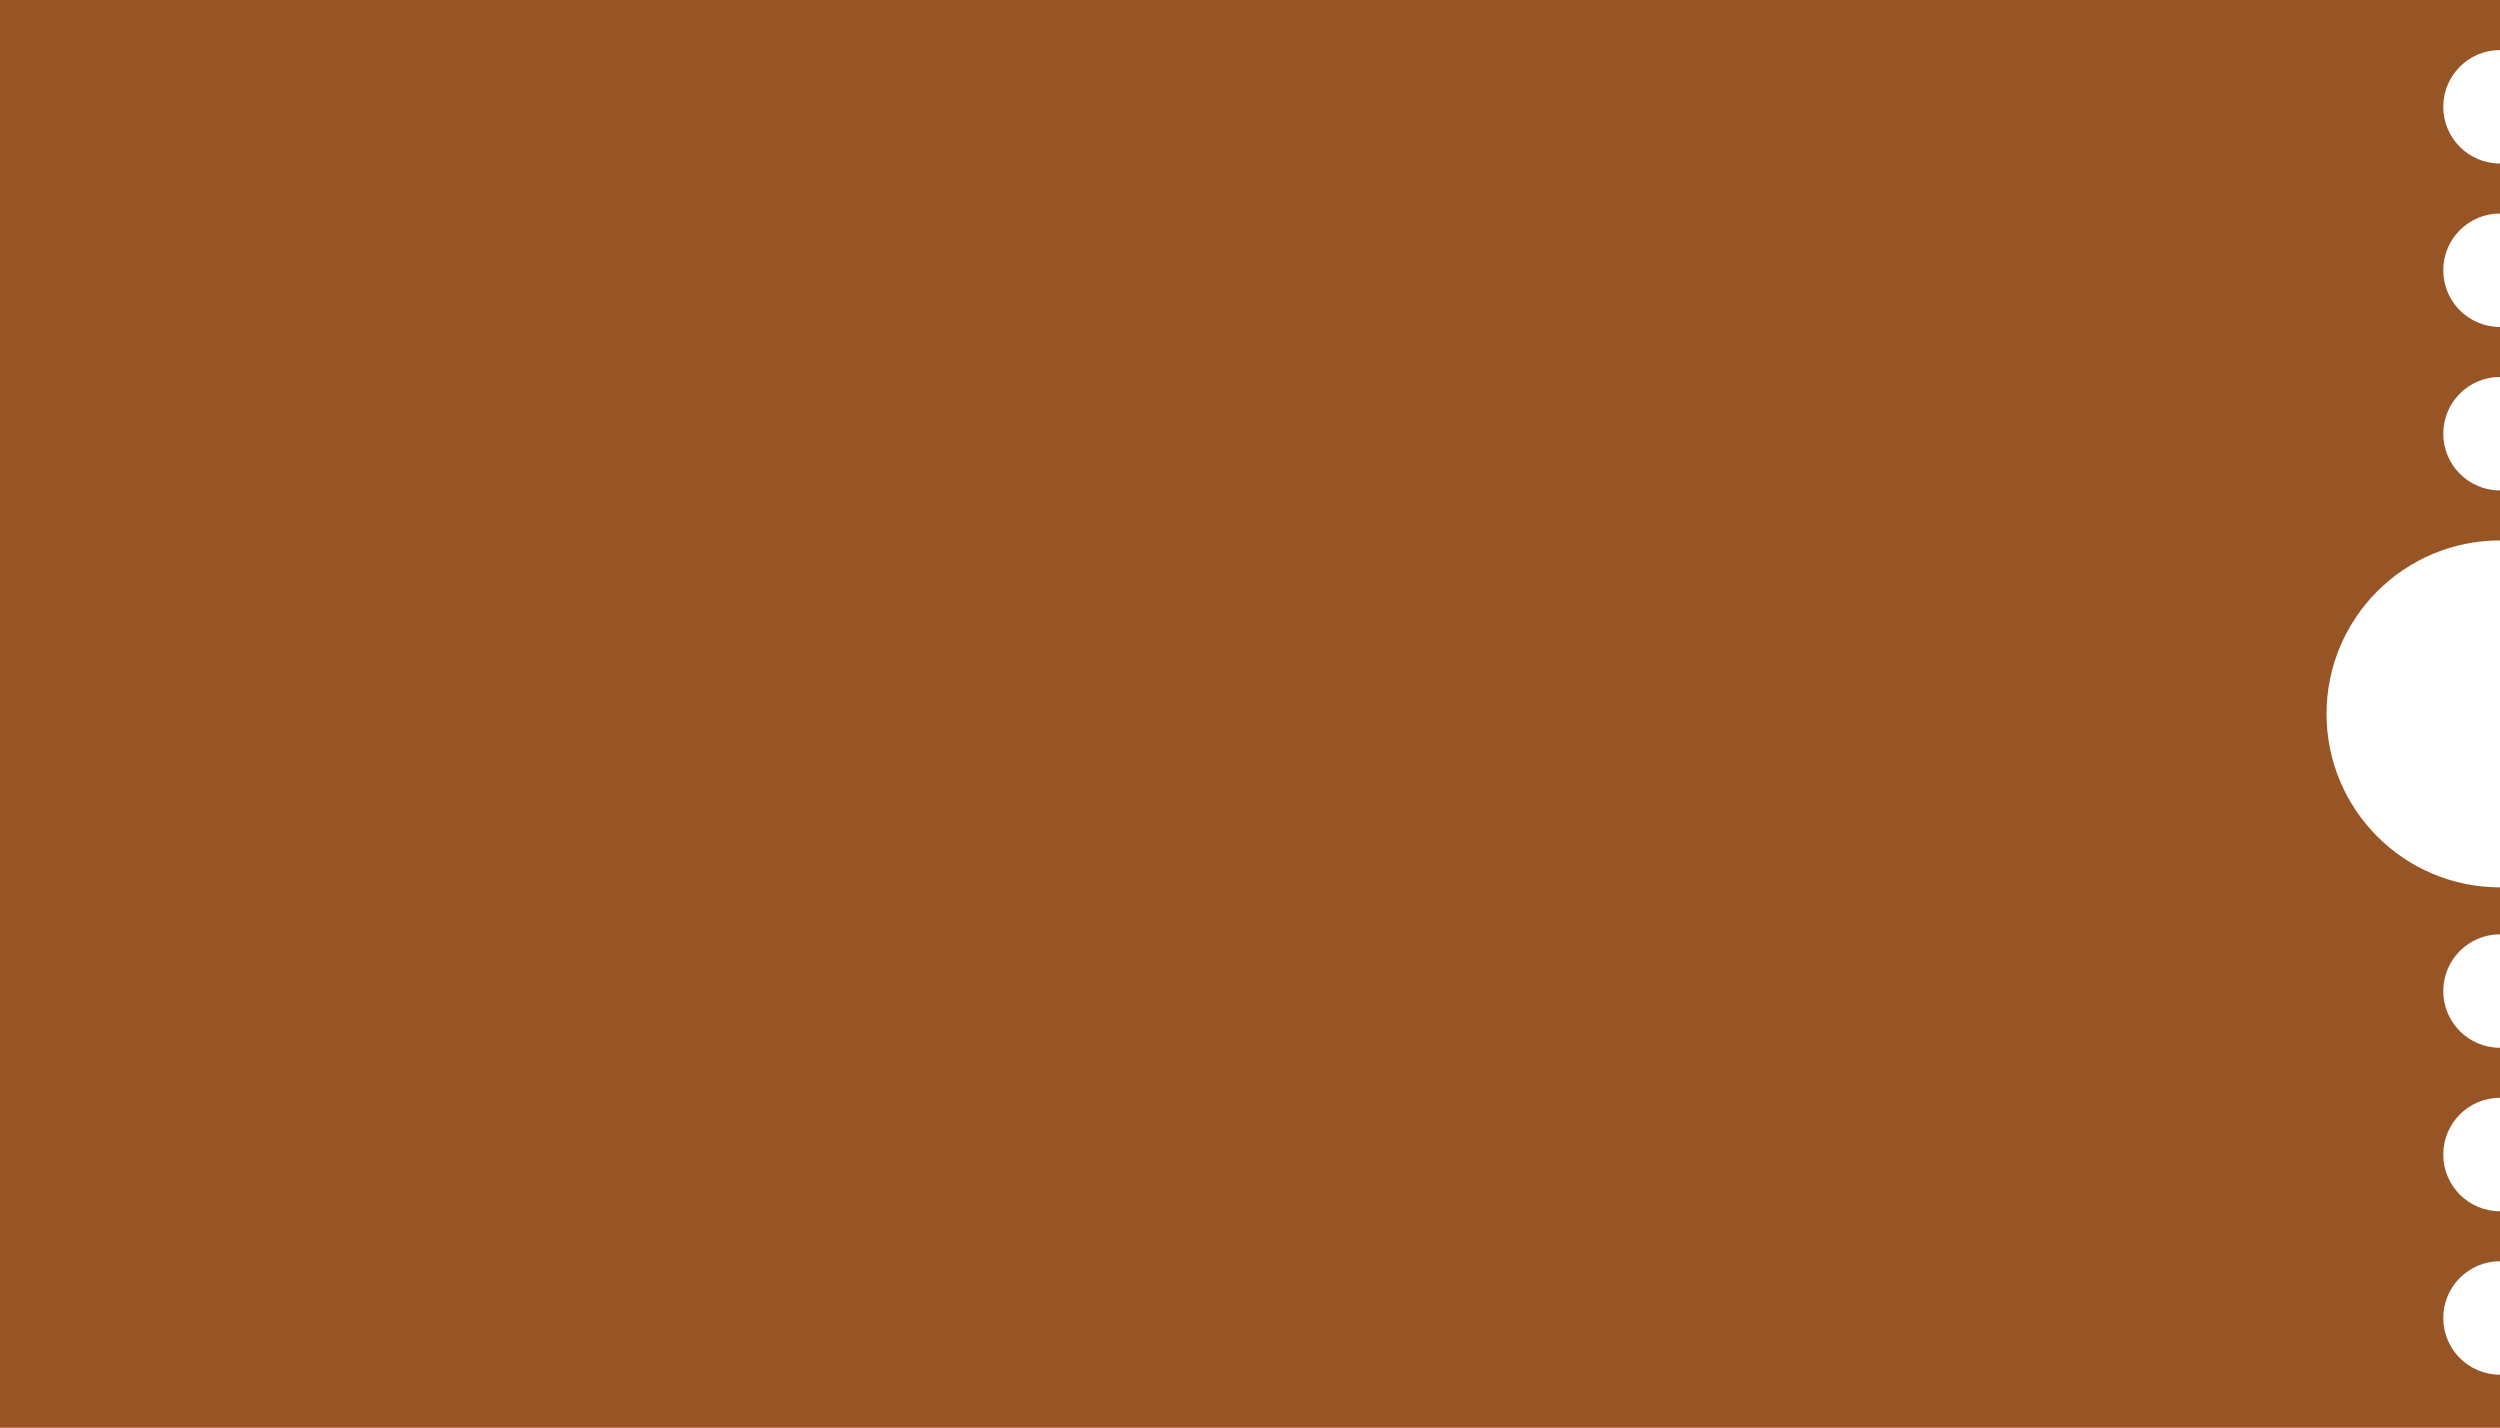
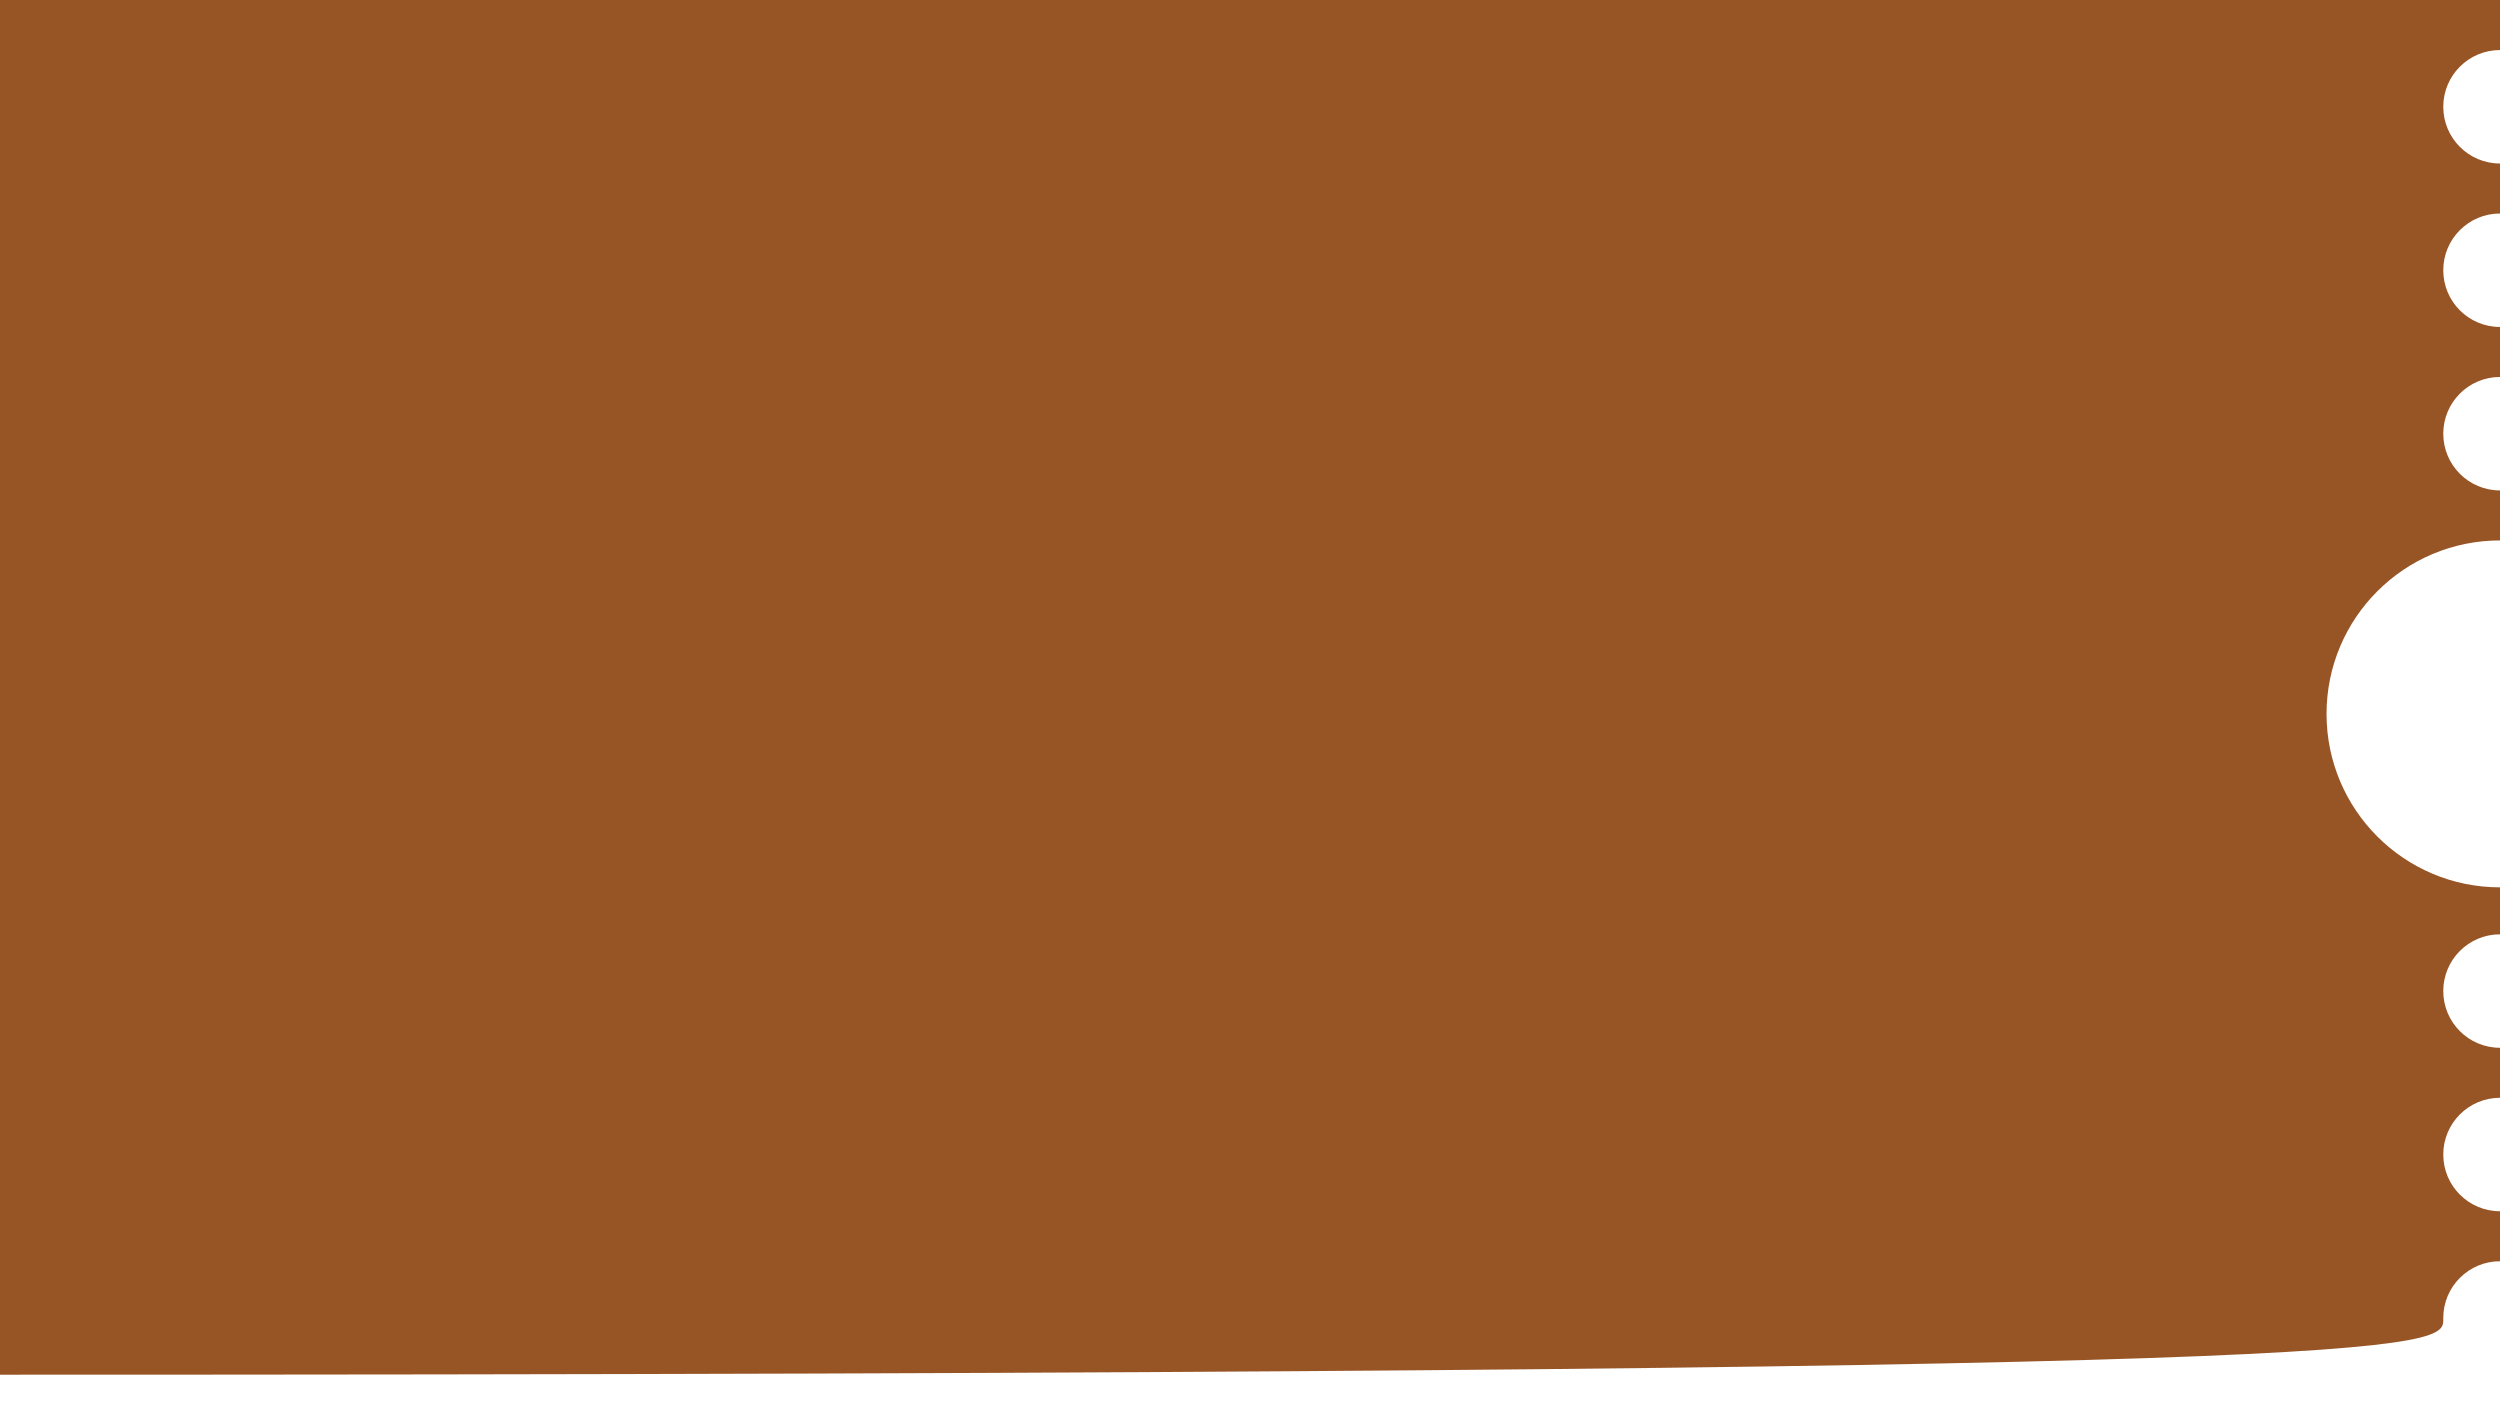
<svg xmlns="http://www.w3.org/2000/svg" fill="#c9192d" height="685.32" viewBox="0 0 1200 685.32" width="1200">
-   <path d="M1172.77,632.63c0-15.04,12.19-27.23,27.23-27.23v-24c-15.04,0-27.23-12.19-27.23-27.23 s12.19-27.23,27.23-27.23v-24c-15.04,0-27.23-12.19-27.23-27.23c0-15.04,12.19-27.23,27.23-27.23v-22.55 c-45.98,0-83.26-37.28-83.26-83.26c0-45.98,37.28-83.26,83.26-83.26v-24c-15.04,0-27.23-12.19-27.23-27.23 c0-15.04,12.19-27.23,27.23-27.23v-24c-15.04,0-27.23-12.19-27.23-27.23c0-15.04,12.19-27.23,27.23-27.23v-24 c-15.04,0-27.23-12.19-27.23-27.23c0-15.04,12.19-27.23,27.23-27.23V0H0v685.32h1200v-25.46 C1184.96,659.86,1172.77,647.67,1172.77,632.63z" fill="#975526" />
+   <path d="M1172.77,632.63c0-15.04,12.19-27.23,27.23-27.23v-24c-15.04,0-27.23-12.19-27.23-27.23 s12.19-27.23,27.23-27.23v-24c-15.04,0-27.23-12.19-27.23-27.23c0-15.04,12.19-27.23,27.23-27.23v-22.55 c-45.98,0-83.26-37.28-83.26-83.26c0-45.98,37.28-83.26,83.26-83.26v-24c-15.04,0-27.23-12.19-27.23-27.23 c0-15.04,12.19-27.23,27.23-27.23v-24c-15.04,0-27.23-12.19-27.23-27.23c0-15.04,12.19-27.23,27.23-27.23v-24 c-15.04,0-27.23-12.19-27.23-27.23c0-15.04,12.19-27.23,27.23-27.23V0H0v685.32v-25.46 C1184.96,659.86,1172.77,647.67,1172.77,632.63z" fill="#975526" />
</svg>